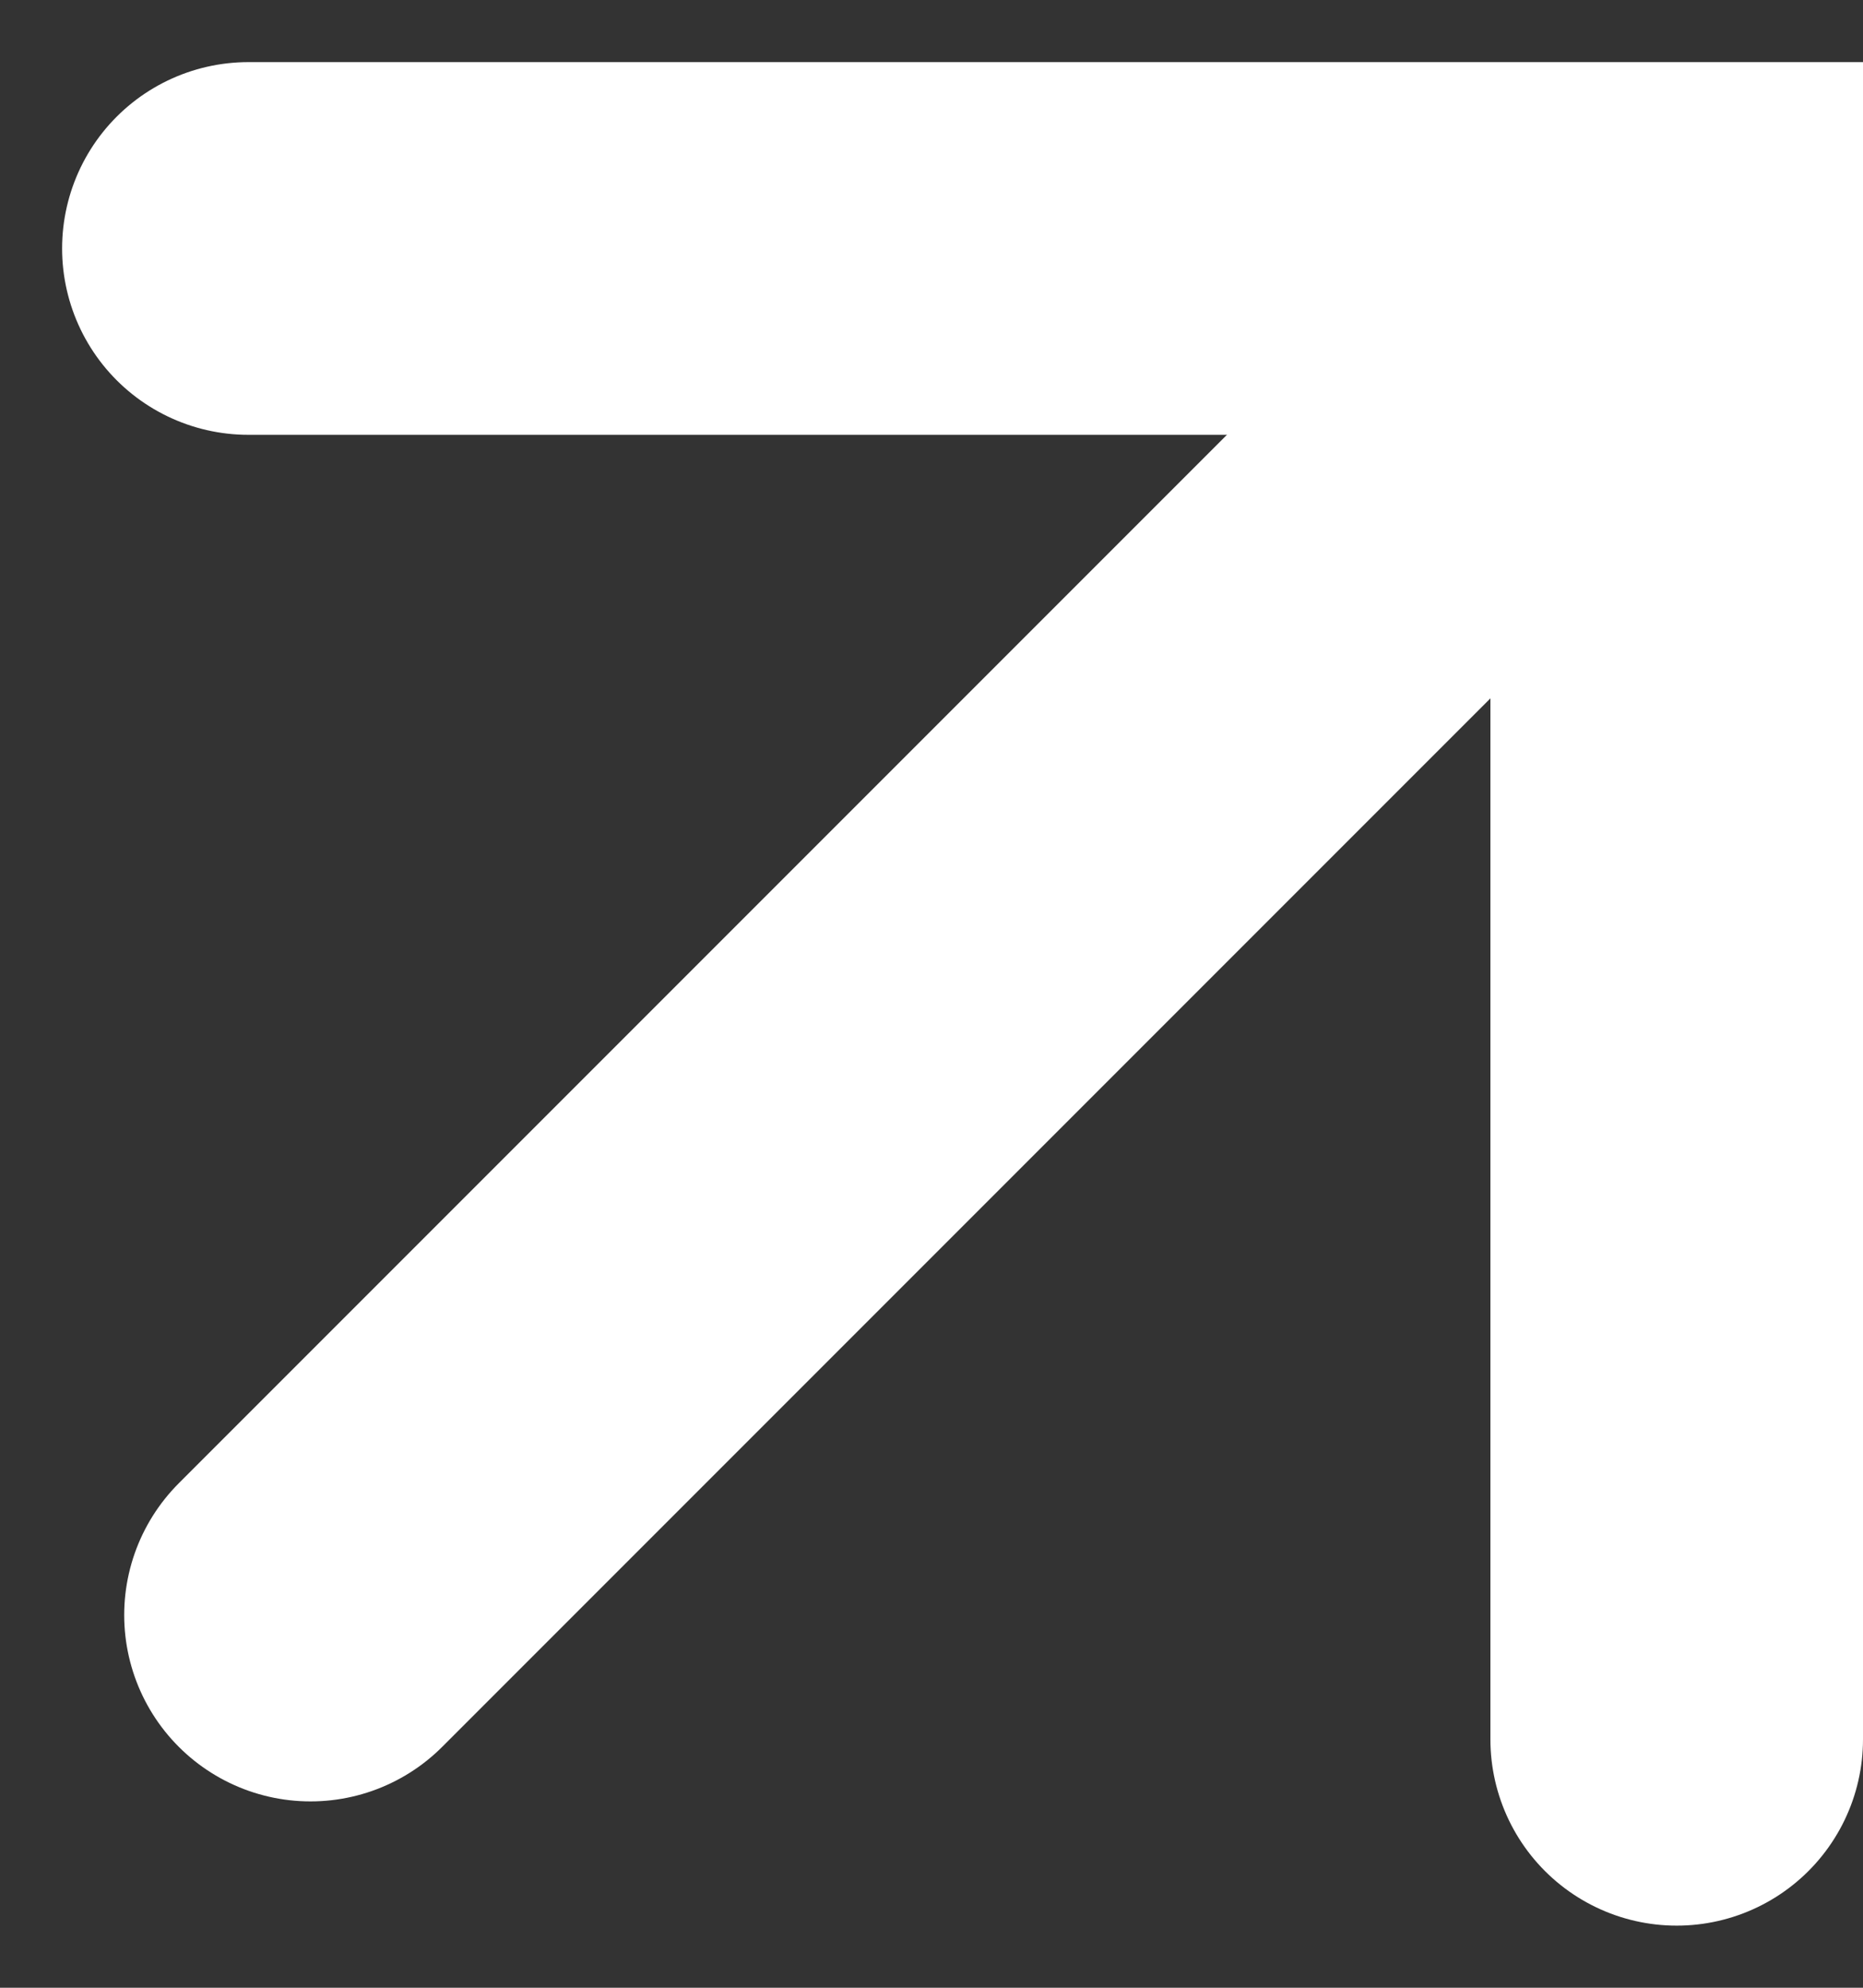
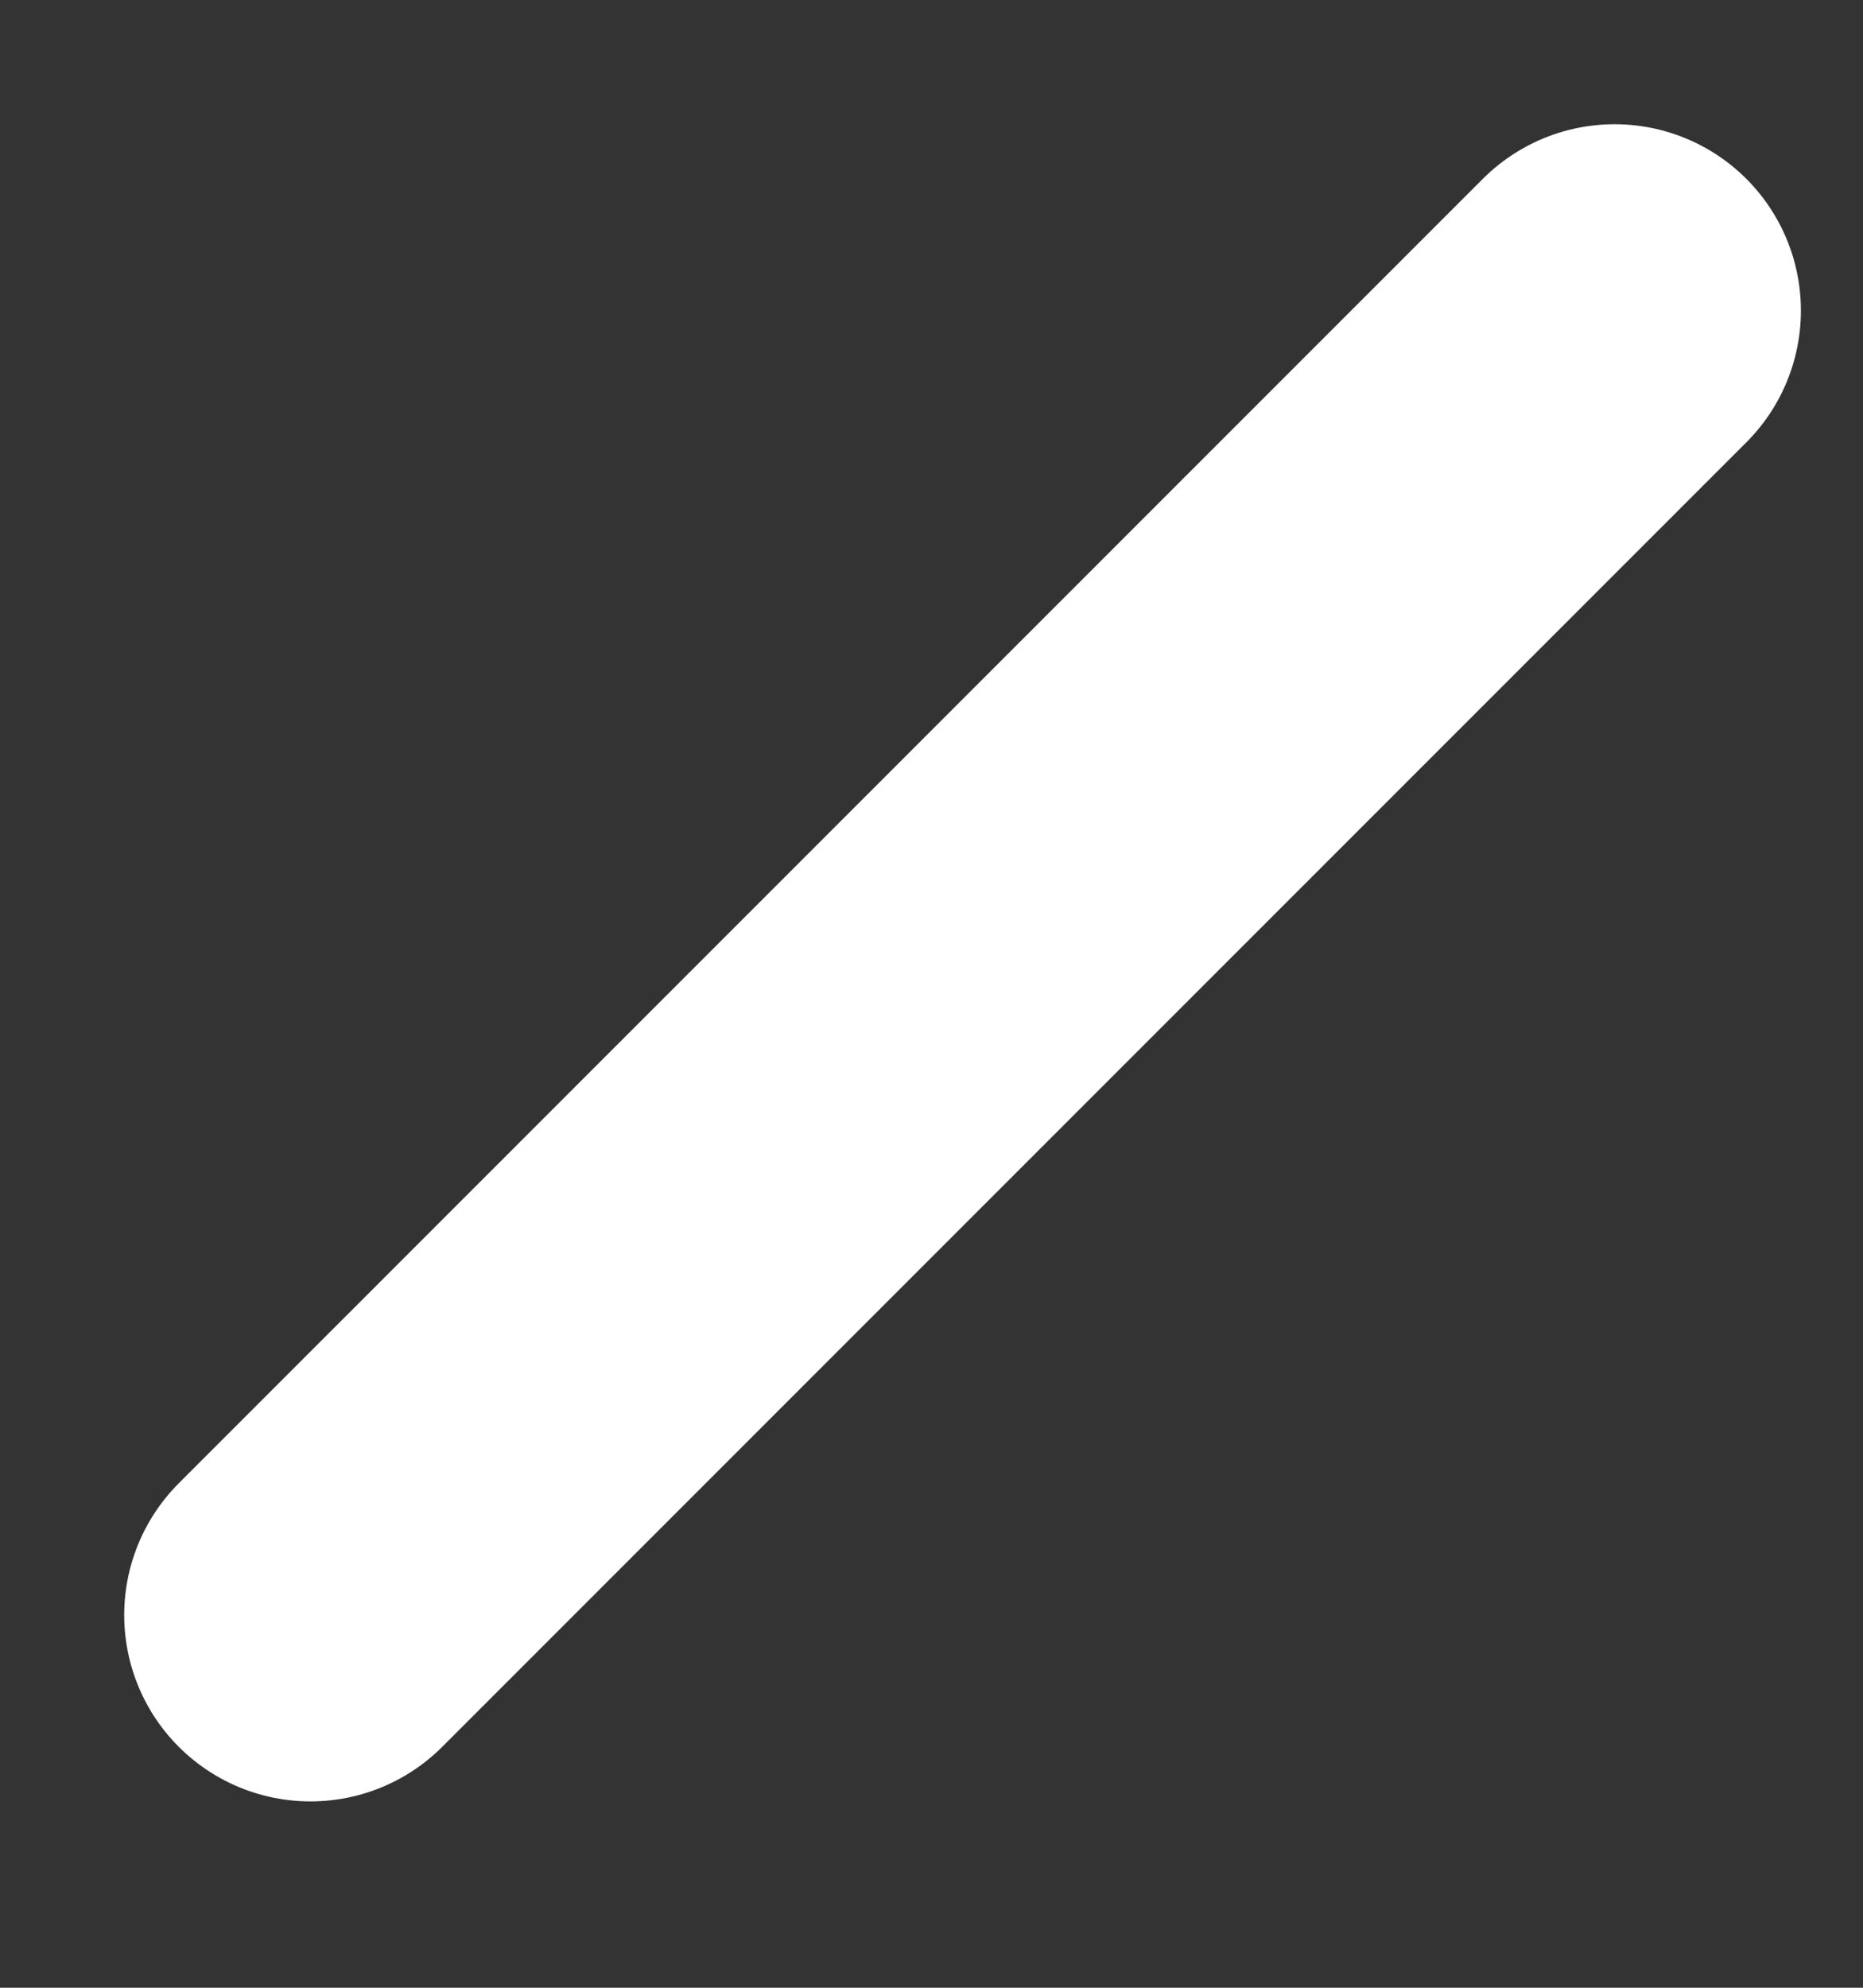
<svg xmlns="http://www.w3.org/2000/svg" width="15" height="16" viewBox="0 0 15 16" fill="none">
  <rect x="0" y="0" width="15" height="16" fill="#333333" stroke="none" />
  <path d="M2.5 13L13 2.5" stroke="white" stroke-width="3" stroke-linecap="round" />
-   <path d="M2 2H13.5V14" stroke="white" stroke-width="3" stroke-linecap="round" />
</svg>